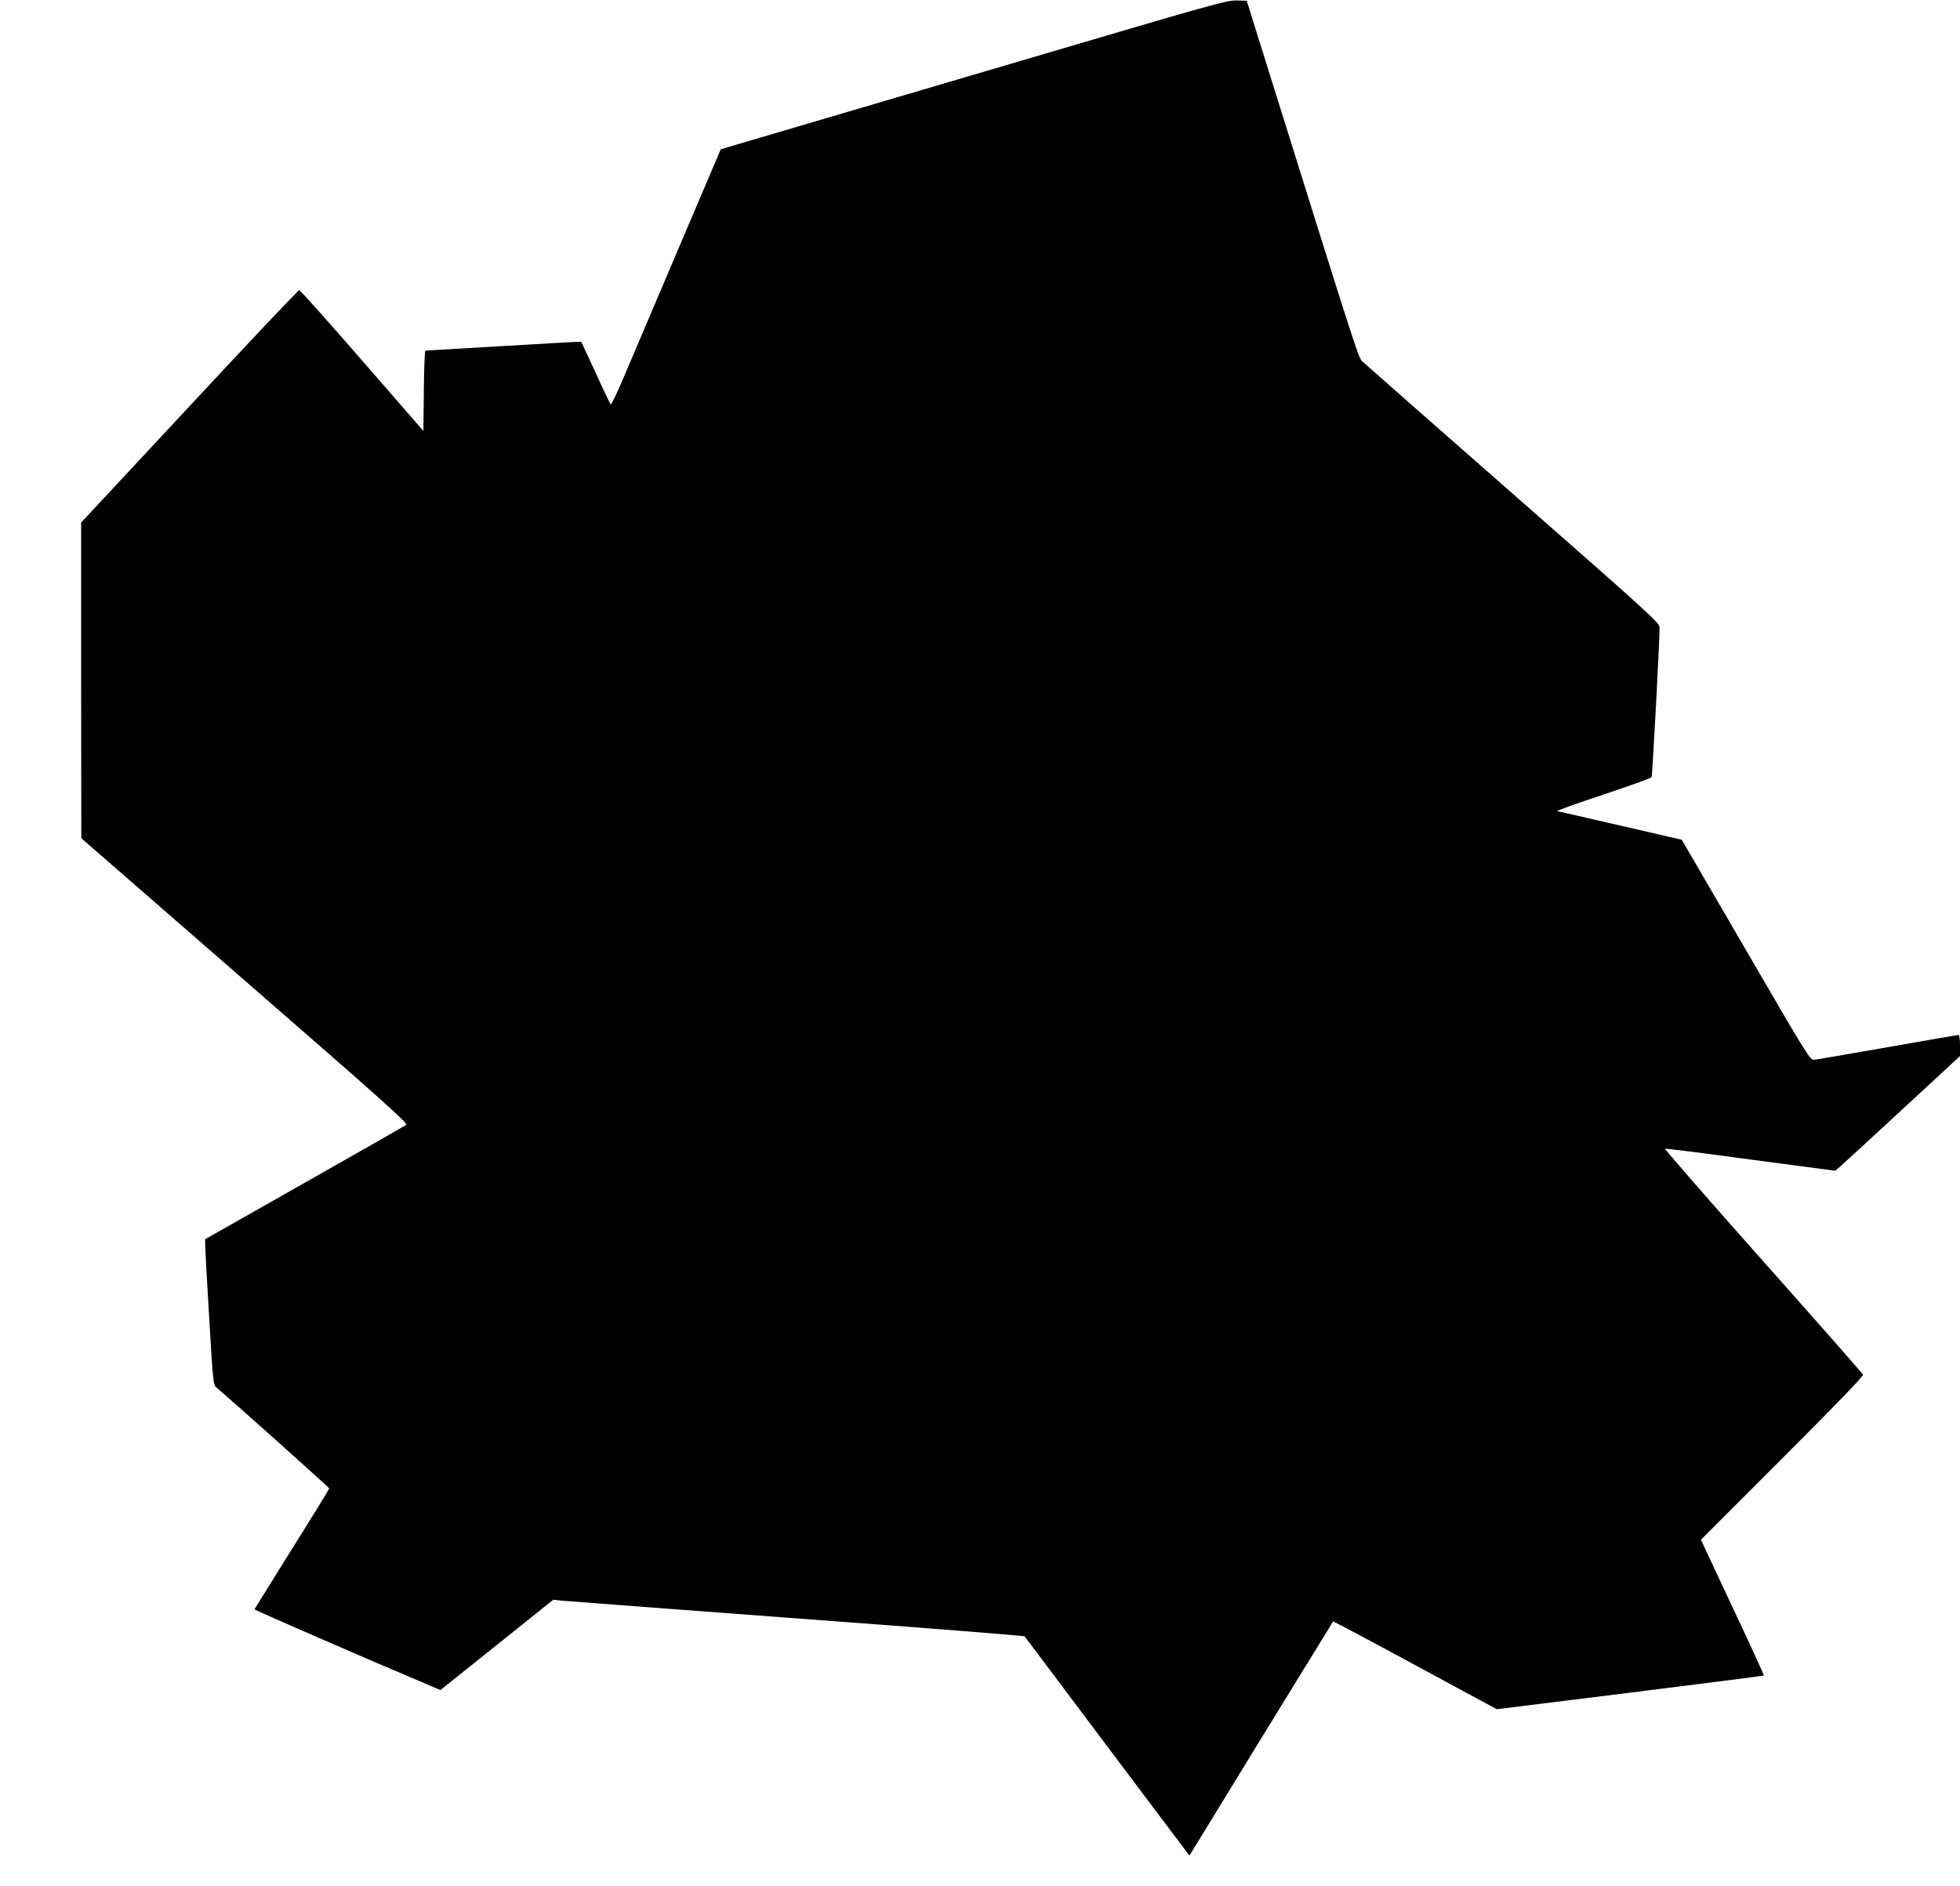
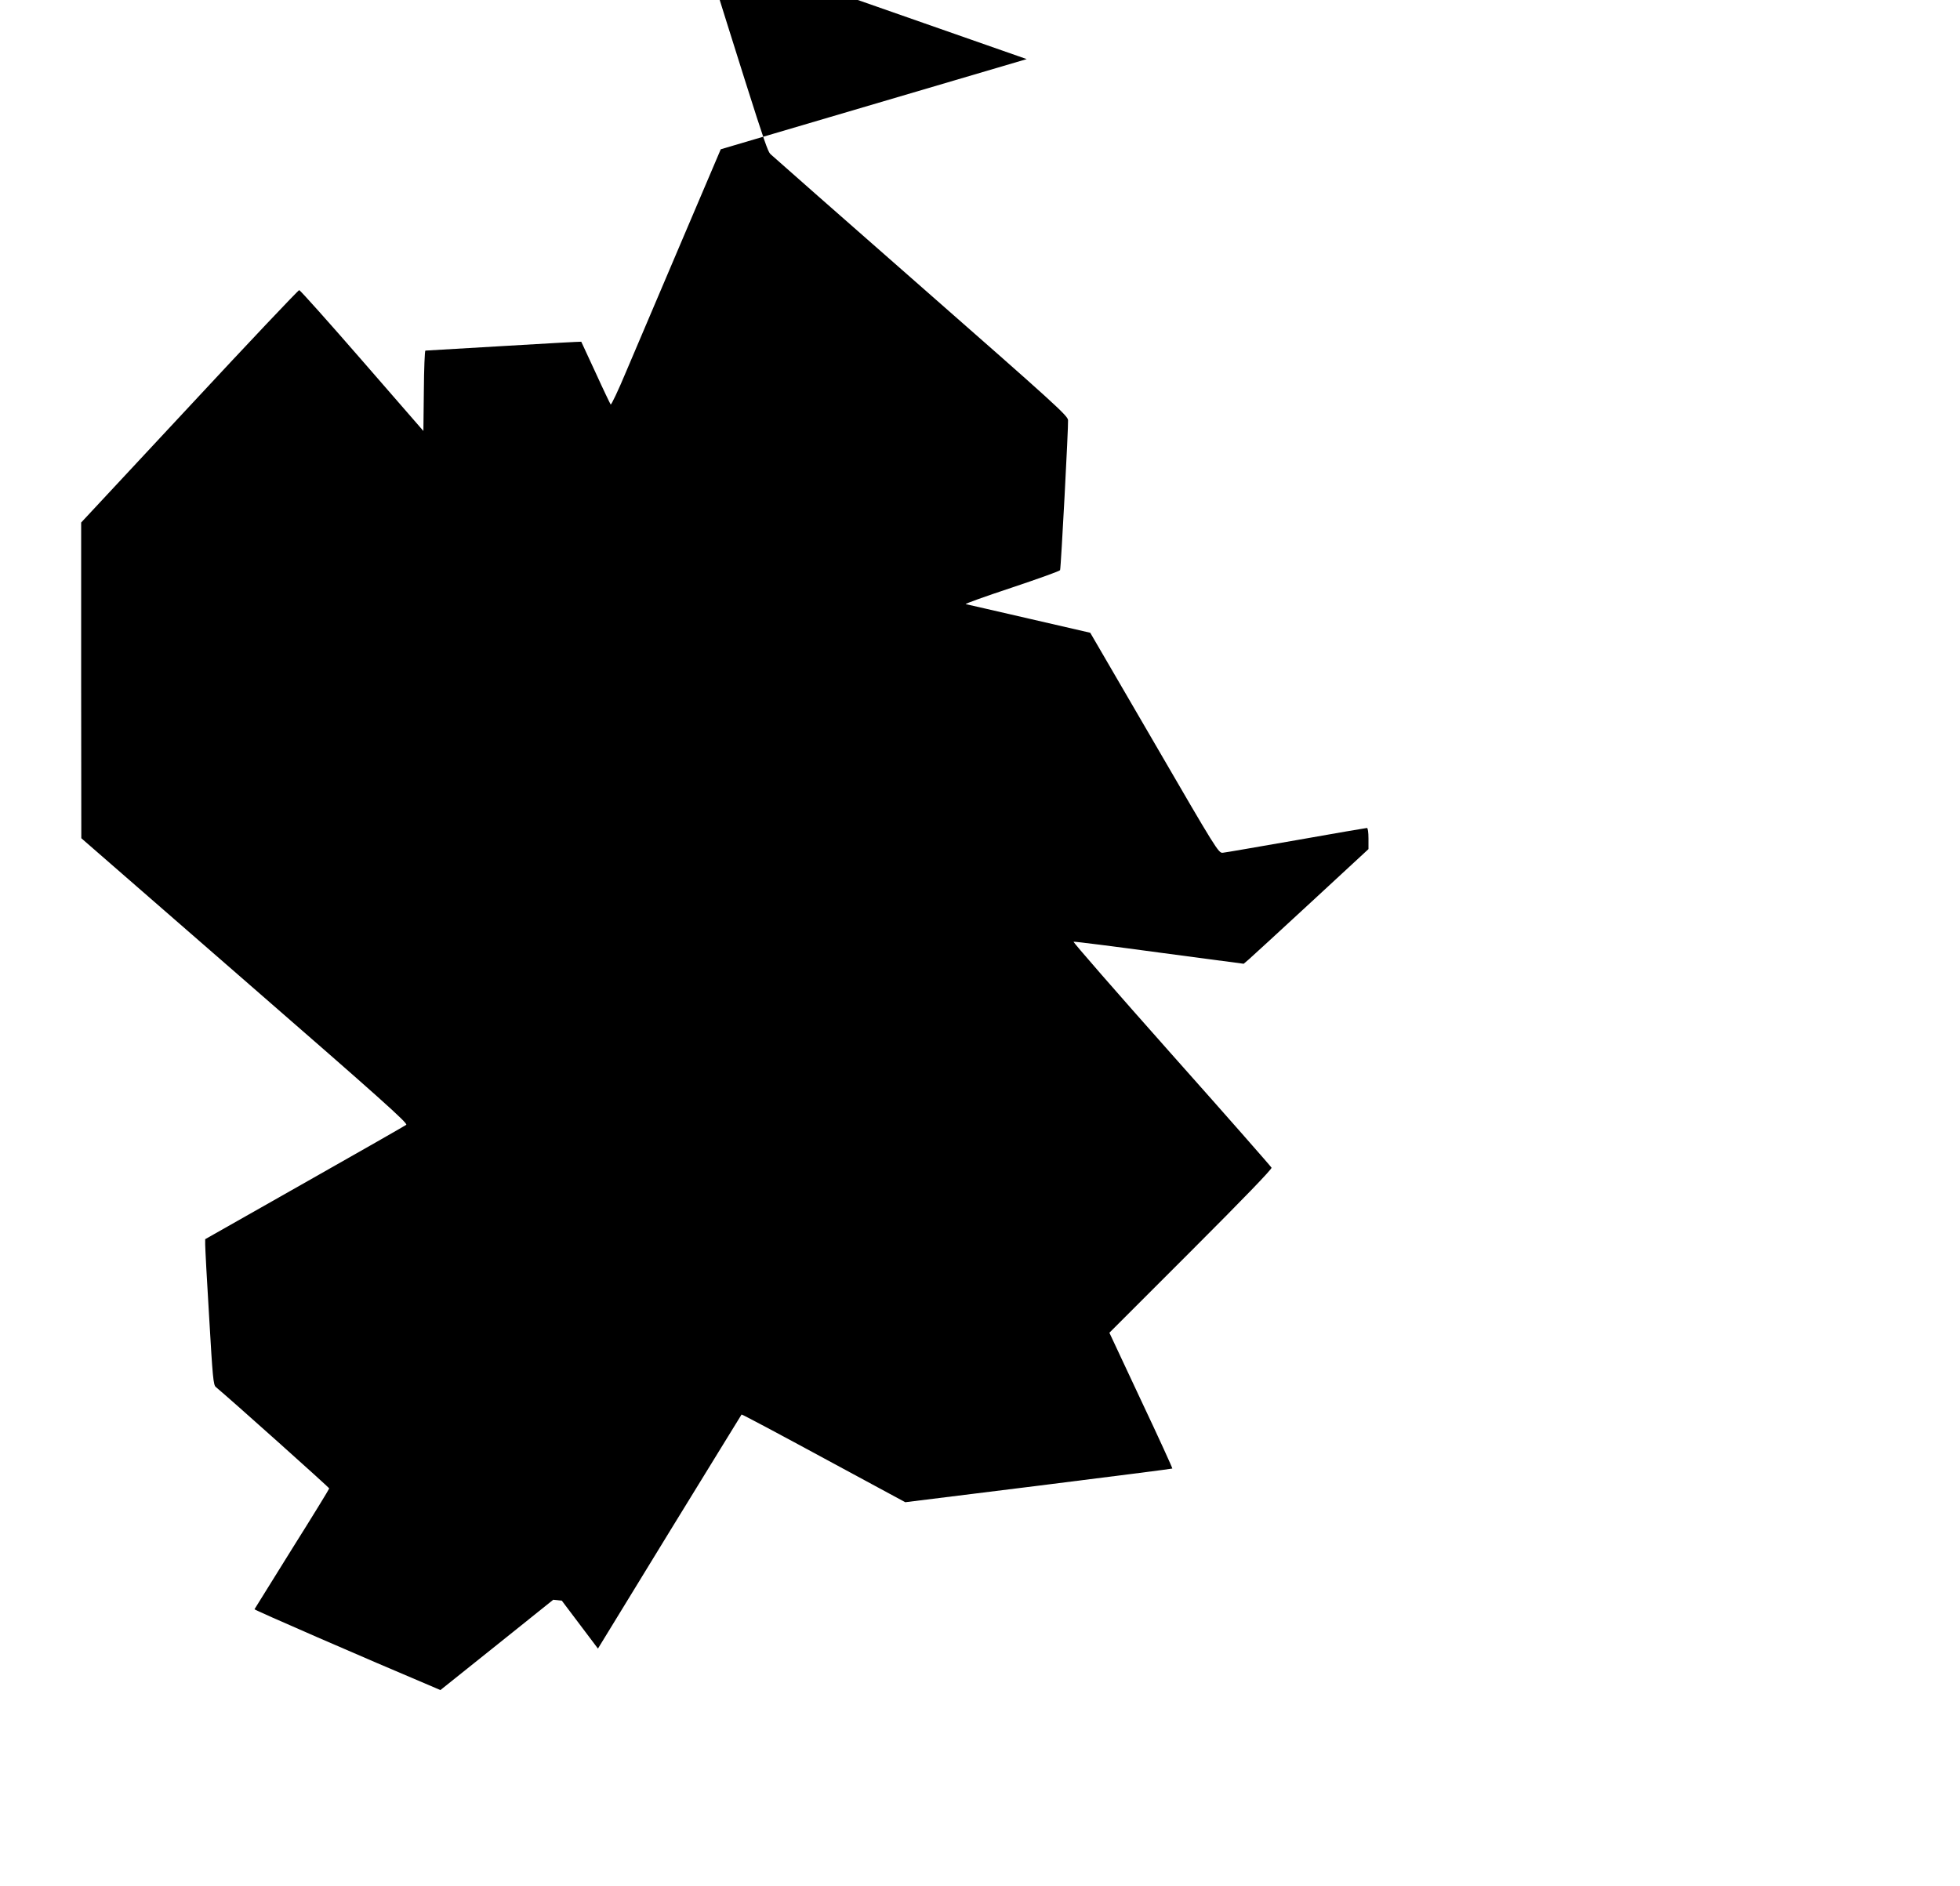
<svg xmlns="http://www.w3.org/2000/svg" version="1.0" width="1280pt" height="1232pt" viewBox="0 0 1280 1232" preserveAspectRatio="xMidYMid meet">
  <g transform="translate(0,1232) scale(0.1,-0.1)" fill="#000000" stroke="none">
-     <path d="M6705 11934 c-715 -211 -1457 -429 -1649 -486 l-349 -103 -264 -620 c-145 -341 -305 -718 -356 -837 -50 -120 -95 -214 -99 -210 -3 4 -48 97 -98 207 -51 110 -93 201 -94 203 -2 1 -230 -11 -507 -28 -277 -16 -507 -30 -511 -30 -4 0 -9 -118 -10 -262 l-3 -263 -400 460 c-220 253 -405 460 -411 460 -6 0 -329 -341 -717 -759 l-707 -759 0 -1031 1 -1031 1068 -930 c890 -774 1066 -932 1054 -942 -8 -6 -307 -177 -664 -379 l-649 -368 0 -35 c0 -20 11 -234 26 -476 23 -394 27 -442 44 -455 94 -78 740 -656 740 -662 0 -4 -109 -182 -243 -395 -133 -213 -243 -390 -245 -394 -2 -5 706 -313 1184 -515 l30 -13 369 295 368 295 56 -6 c31 -3 722 -55 1536 -116 814 -60 1483 -113 1486 -117 4 -4 141 -187 306 -407 165 -220 406 -541 535 -712 l236 -313 467 763 c258 419 469 764 471 766 2 2 243 -126 536 -285 l533 -288 870 108 c479 60 872 110 874 112 2 2 -89 202 -204 445 l-207 442 532 532 c347 347 531 538 527 546 -4 8 -298 343 -655 744 -357 402 -644 731 -638 732 6 2 259 -30 561 -71 l550 -73 35 30 c19 17 203 185 408 375 l372 344 0 69 c0 40 -4 69 -10 69 -6 0 -214 -36 -463 -80 -248 -43 -464 -81 -479 -82 -27 -3 -43 23 -446 717 l-419 720 -399 92 c-219 51 -406 93 -414 95 -8 2 126 50 298 107 173 58 316 109 318 115 6 18 55 944 52 980 -3 30 -87 106 -953 866 -522 458 -964 847 -982 864 -34 33 2 -80 -683 2111 l-78 250 -69 2 c-63 1 -172 -30 -1368 -383z" />
+     <path d="M6705 11934 c-715 -211 -1457 -429 -1649 -486 l-349 -103 -264 -620 c-145 -341 -305 -718 -356 -837 -50 -120 -95 -214 -99 -210 -3 4 -48 97 -98 207 -51 110 -93 201 -94 203 -2 1 -230 -11 -507 -28 -277 -16 -507 -30 -511 -30 -4 0 -9 -118 -10 -262 l-3 -263 -400 460 c-220 253 -405 460 -411 460 -6 0 -329 -341 -717 -759 l-707 -759 0 -1031 1 -1031 1068 -930 c890 -774 1066 -932 1054 -942 -8 -6 -307 -177 -664 -379 l-649 -368 0 -35 c0 -20 11 -234 26 -476 23 -394 27 -442 44 -455 94 -78 740 -656 740 -662 0 -4 -109 -182 -243 -395 -133 -213 -243 -390 -245 -394 -2 -5 706 -313 1184 -515 l30 -13 369 295 368 295 56 -6 l236 -313 467 763 c258 419 469 764 471 766 2 2 243 -126 536 -285 l533 -288 870 108 c479 60 872 110 874 112 2 2 -89 202 -204 445 l-207 442 532 532 c347 347 531 538 527 546 -4 8 -298 343 -655 744 -357 402 -644 731 -638 732 6 2 259 -30 561 -71 l550 -73 35 30 c19 17 203 185 408 375 l372 344 0 69 c0 40 -4 69 -10 69 -6 0 -214 -36 -463 -80 -248 -43 -464 -81 -479 -82 -27 -3 -43 23 -446 717 l-419 720 -399 92 c-219 51 -406 93 -414 95 -8 2 126 50 298 107 173 58 316 109 318 115 6 18 55 944 52 980 -3 30 -87 106 -953 866 -522 458 -964 847 -982 864 -34 33 2 -80 -683 2111 l-78 250 -69 2 c-63 1 -172 -30 -1368 -383z" />
  </g>
</svg>